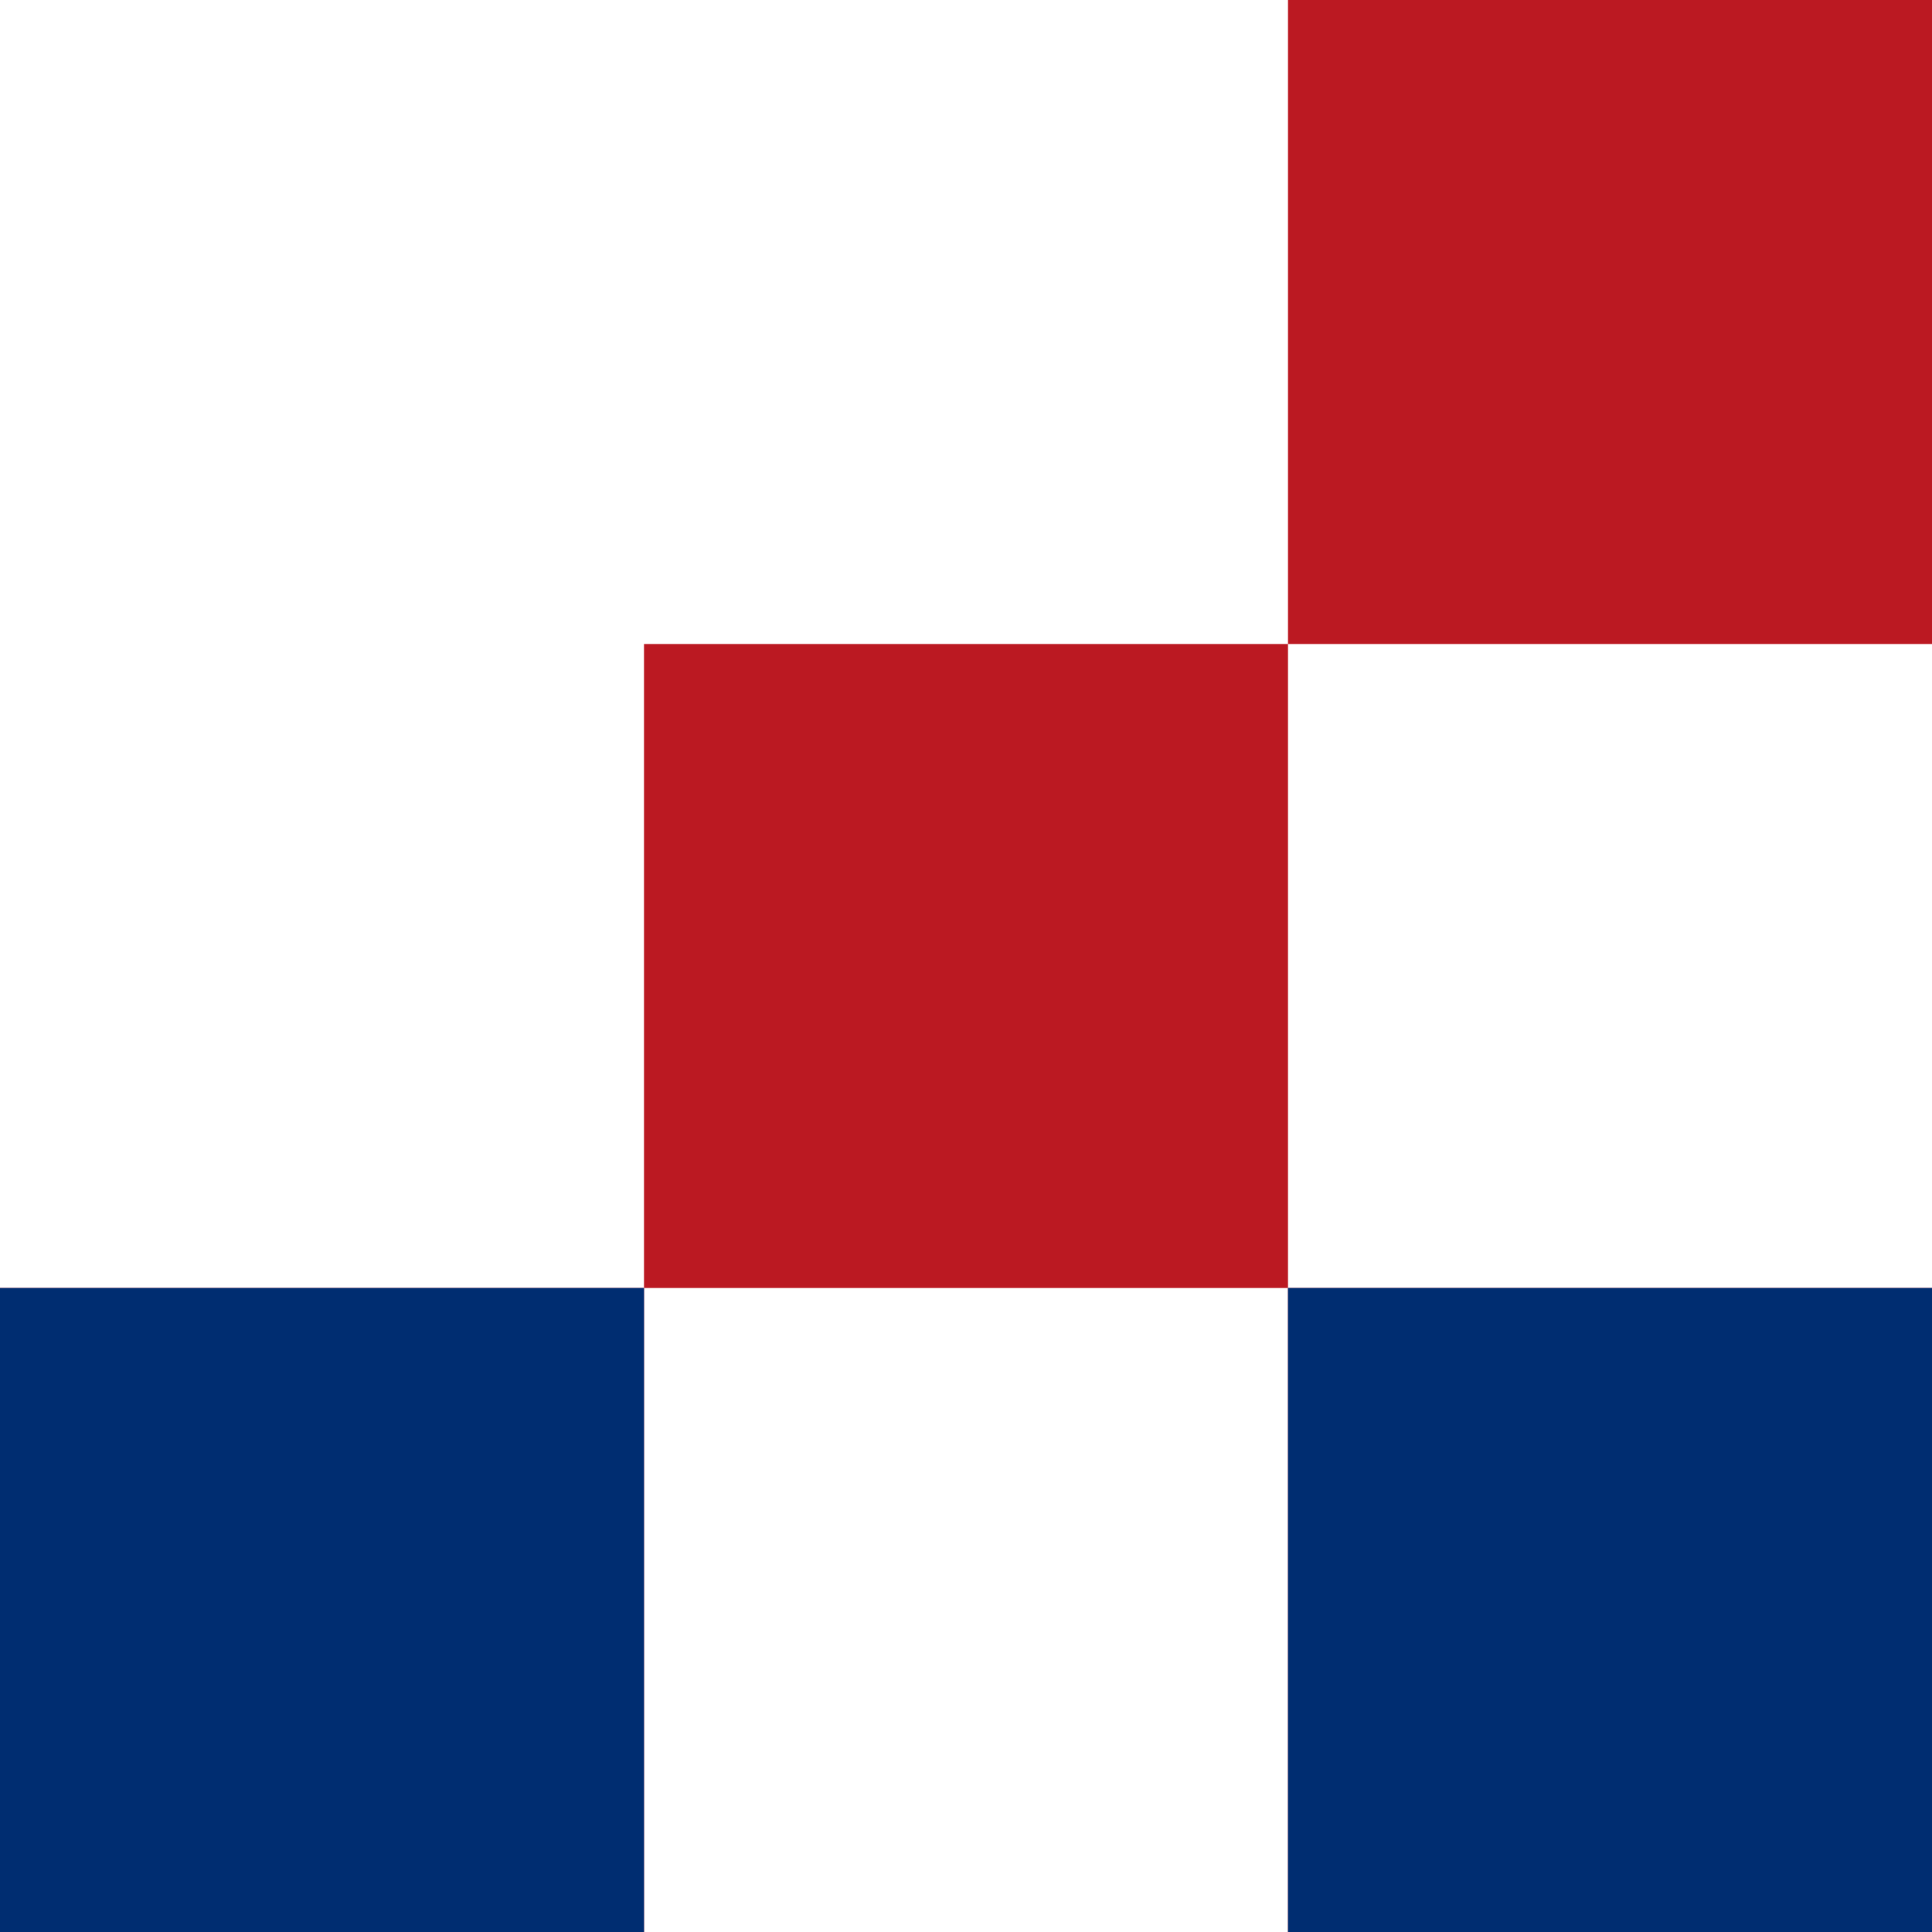
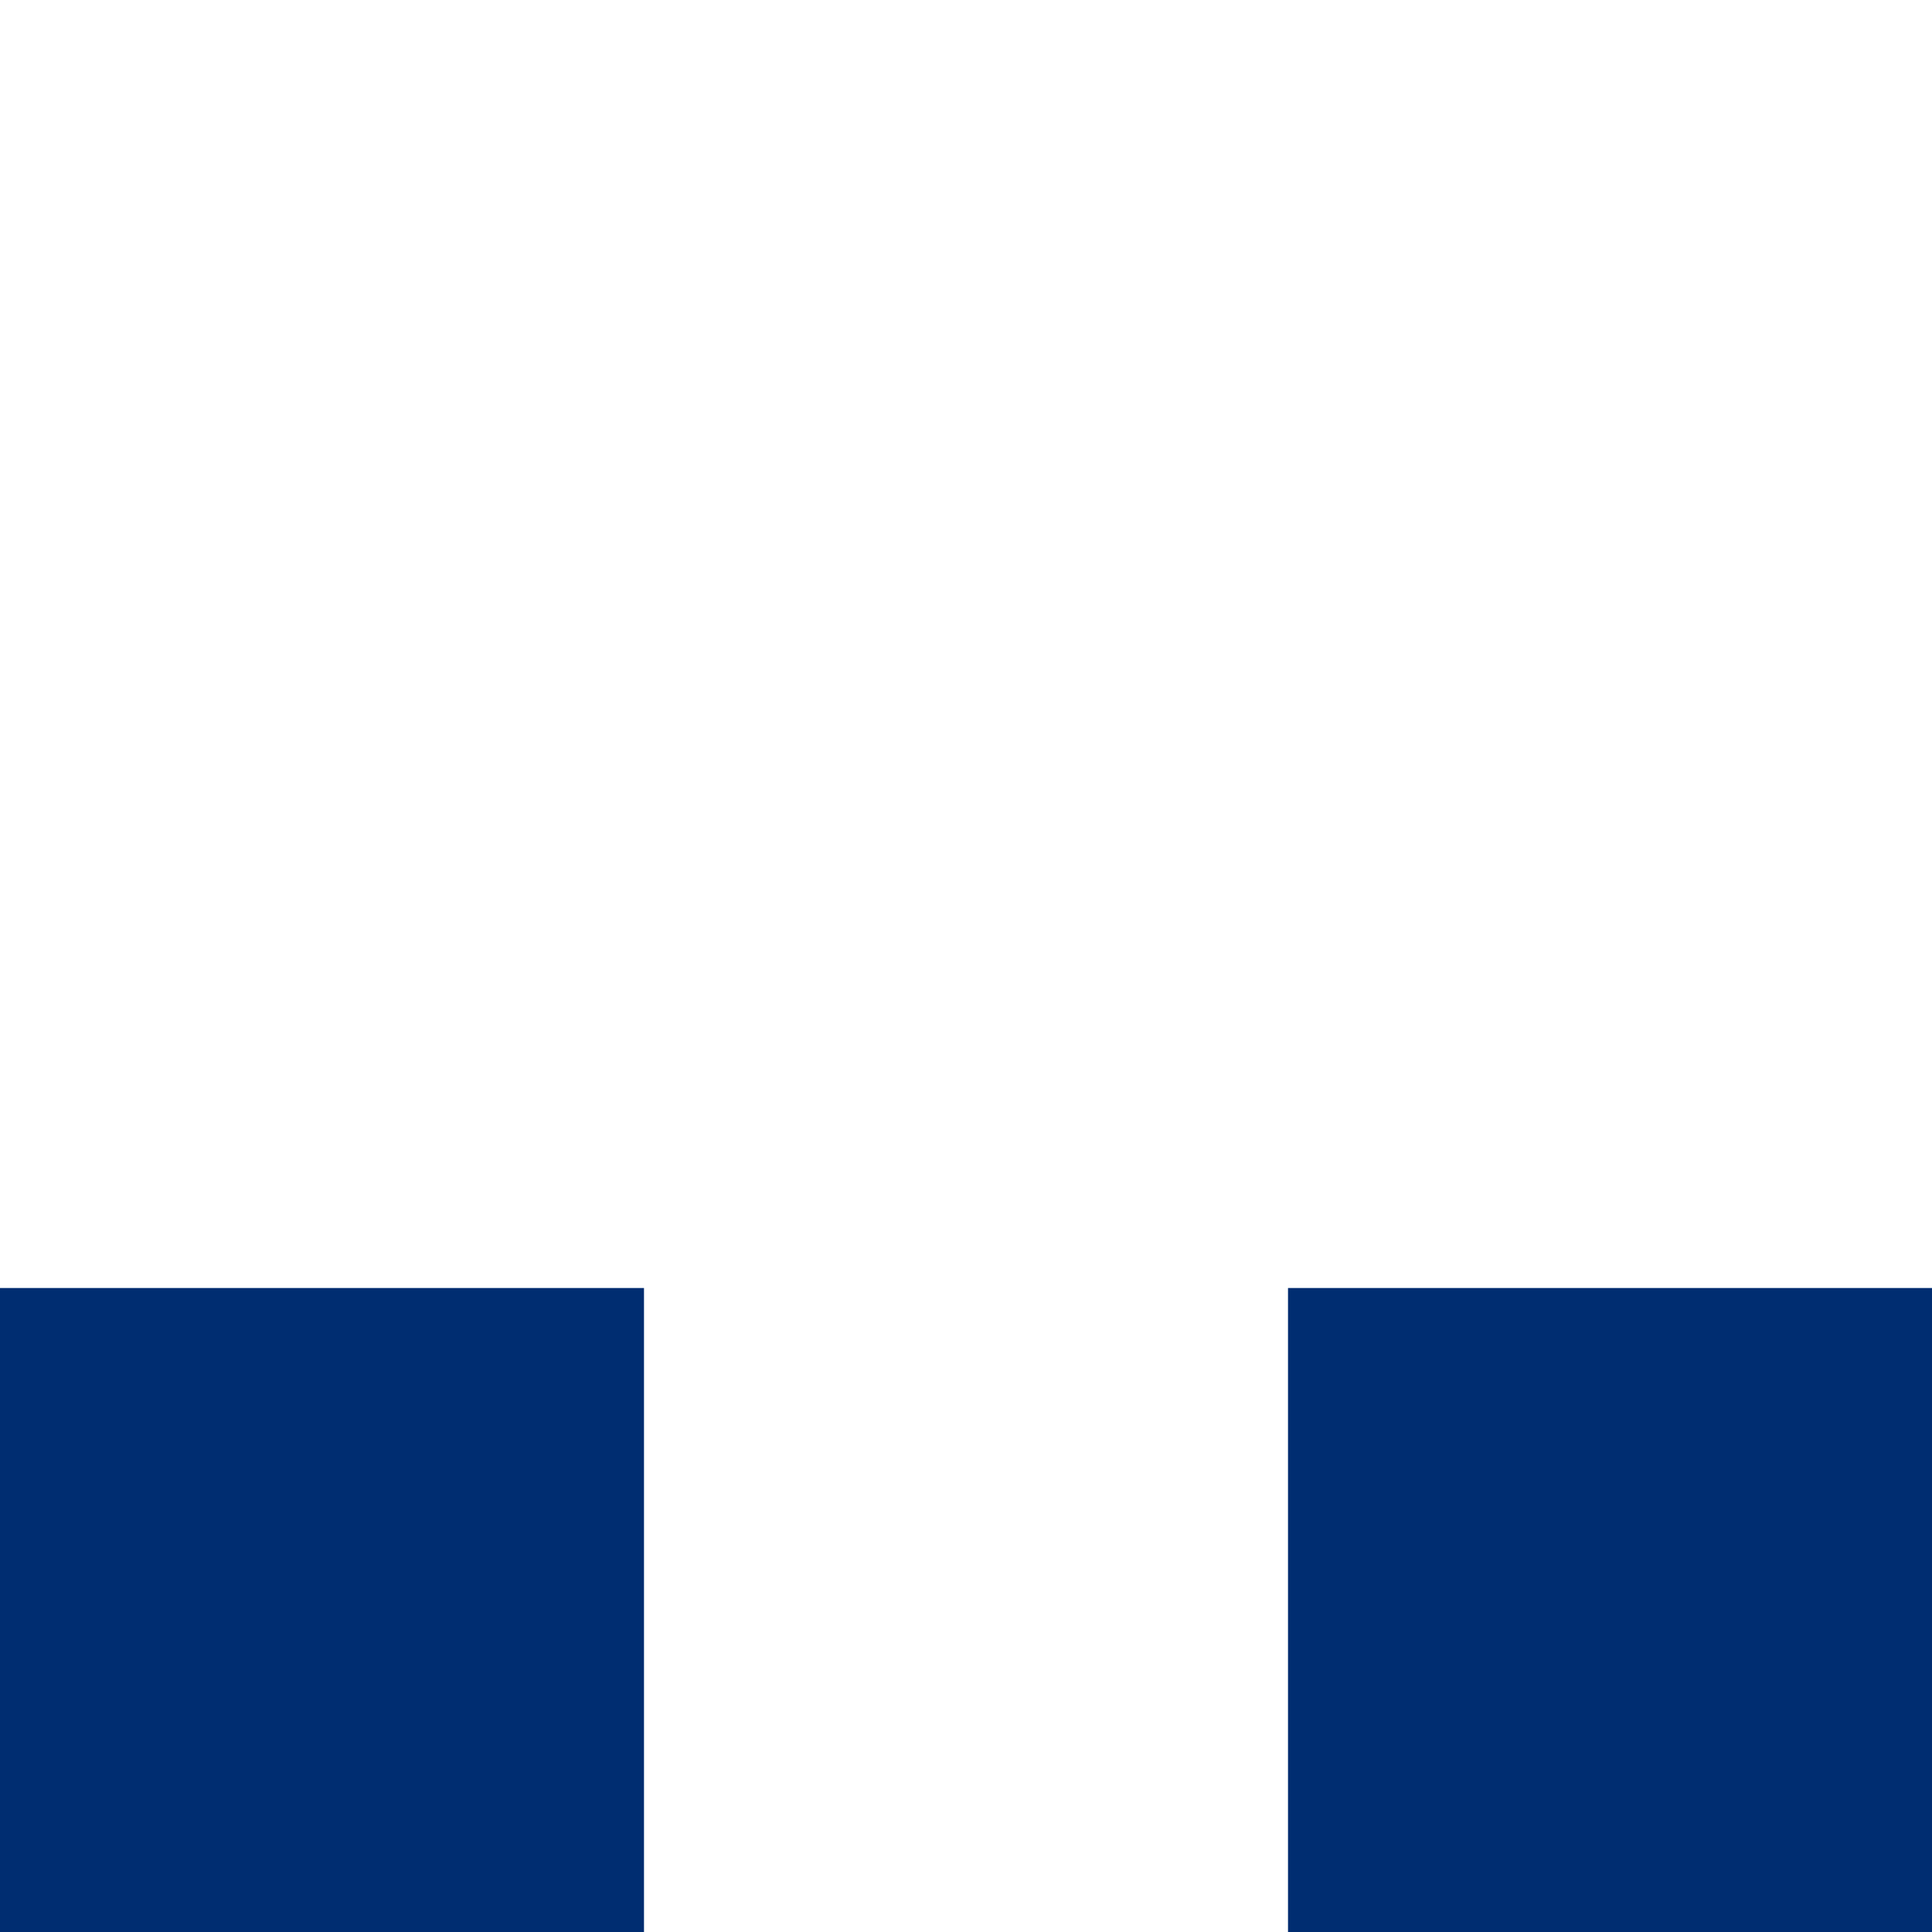
<svg xmlns="http://www.w3.org/2000/svg" viewBox="0 0 100 100">
  <g fill="none" fill-rule="evenodd">
-     <path d="M100 66.667H66.667V100H100V66.667zM66.667 33.333H33.333v33.334h33.334V33.333zM100 0H66.667v33.333H100V0zM0 66.667V100h33.333V66.667H0z" fill="#BB1922" />
    <path d="M100 66.667H66.667V100H100V66.667zm-100 0V100h33.333V66.667H0z" fill="#002D71" />
  </g>
</svg>